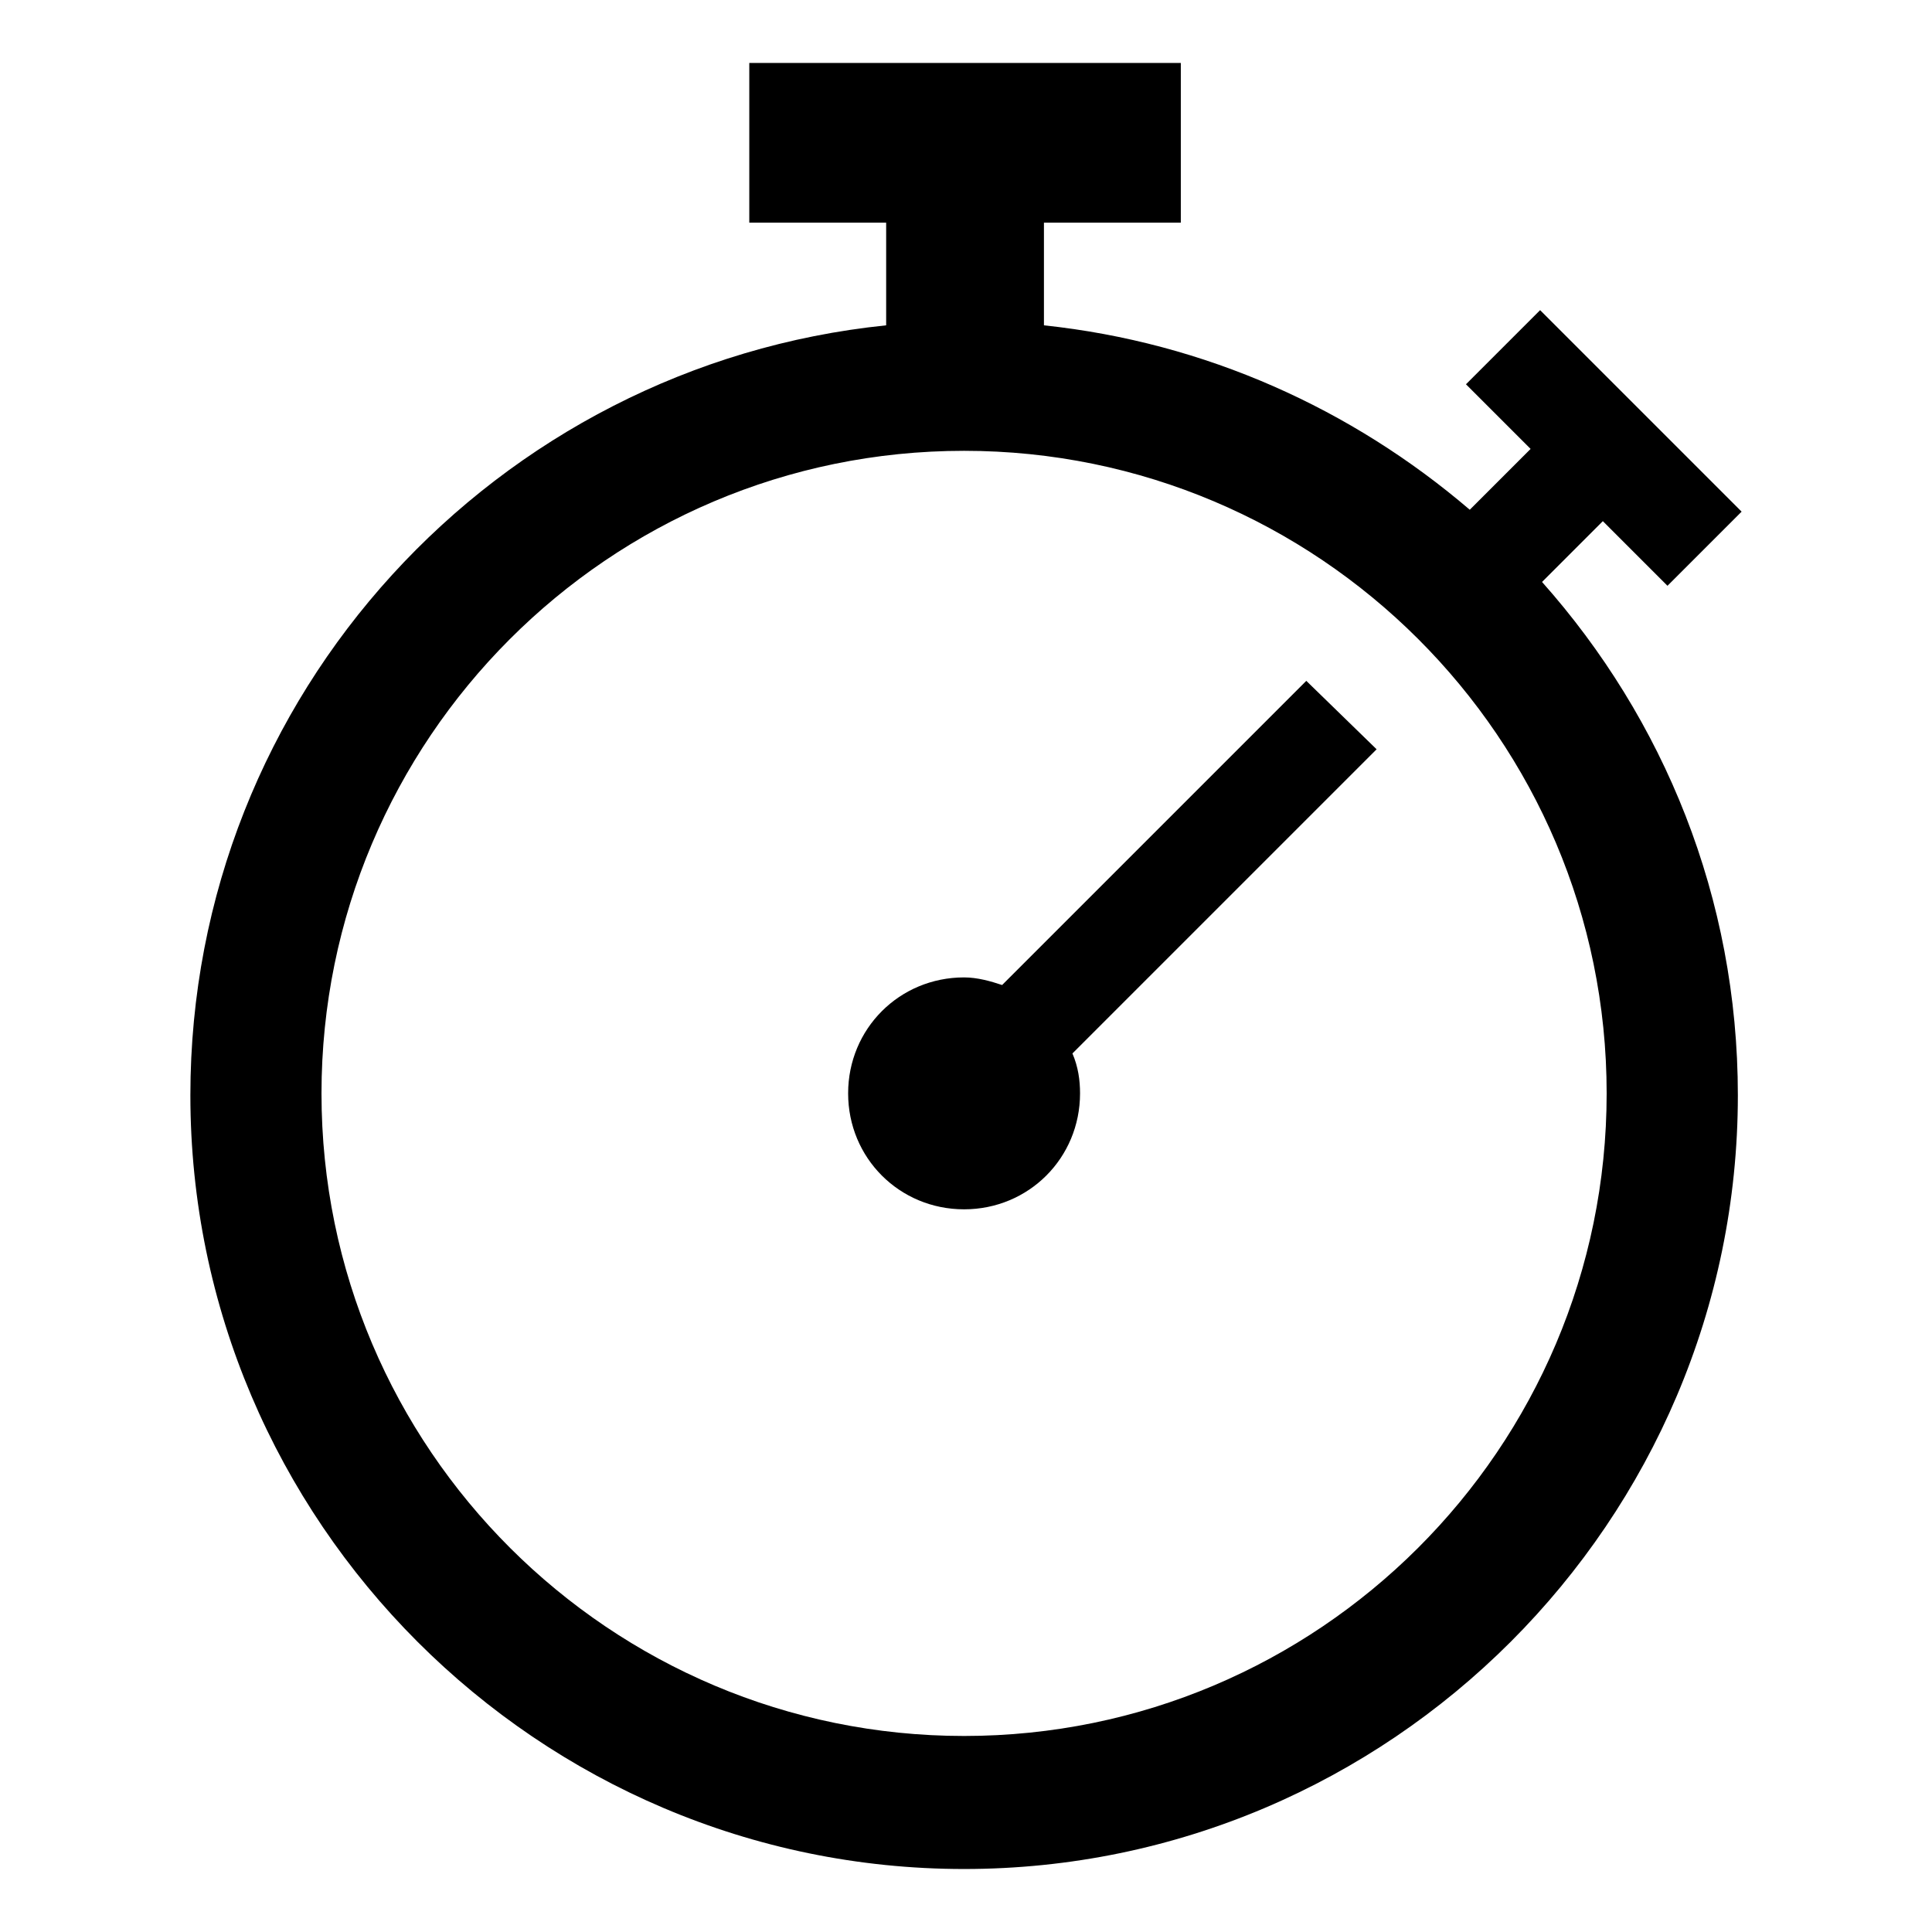
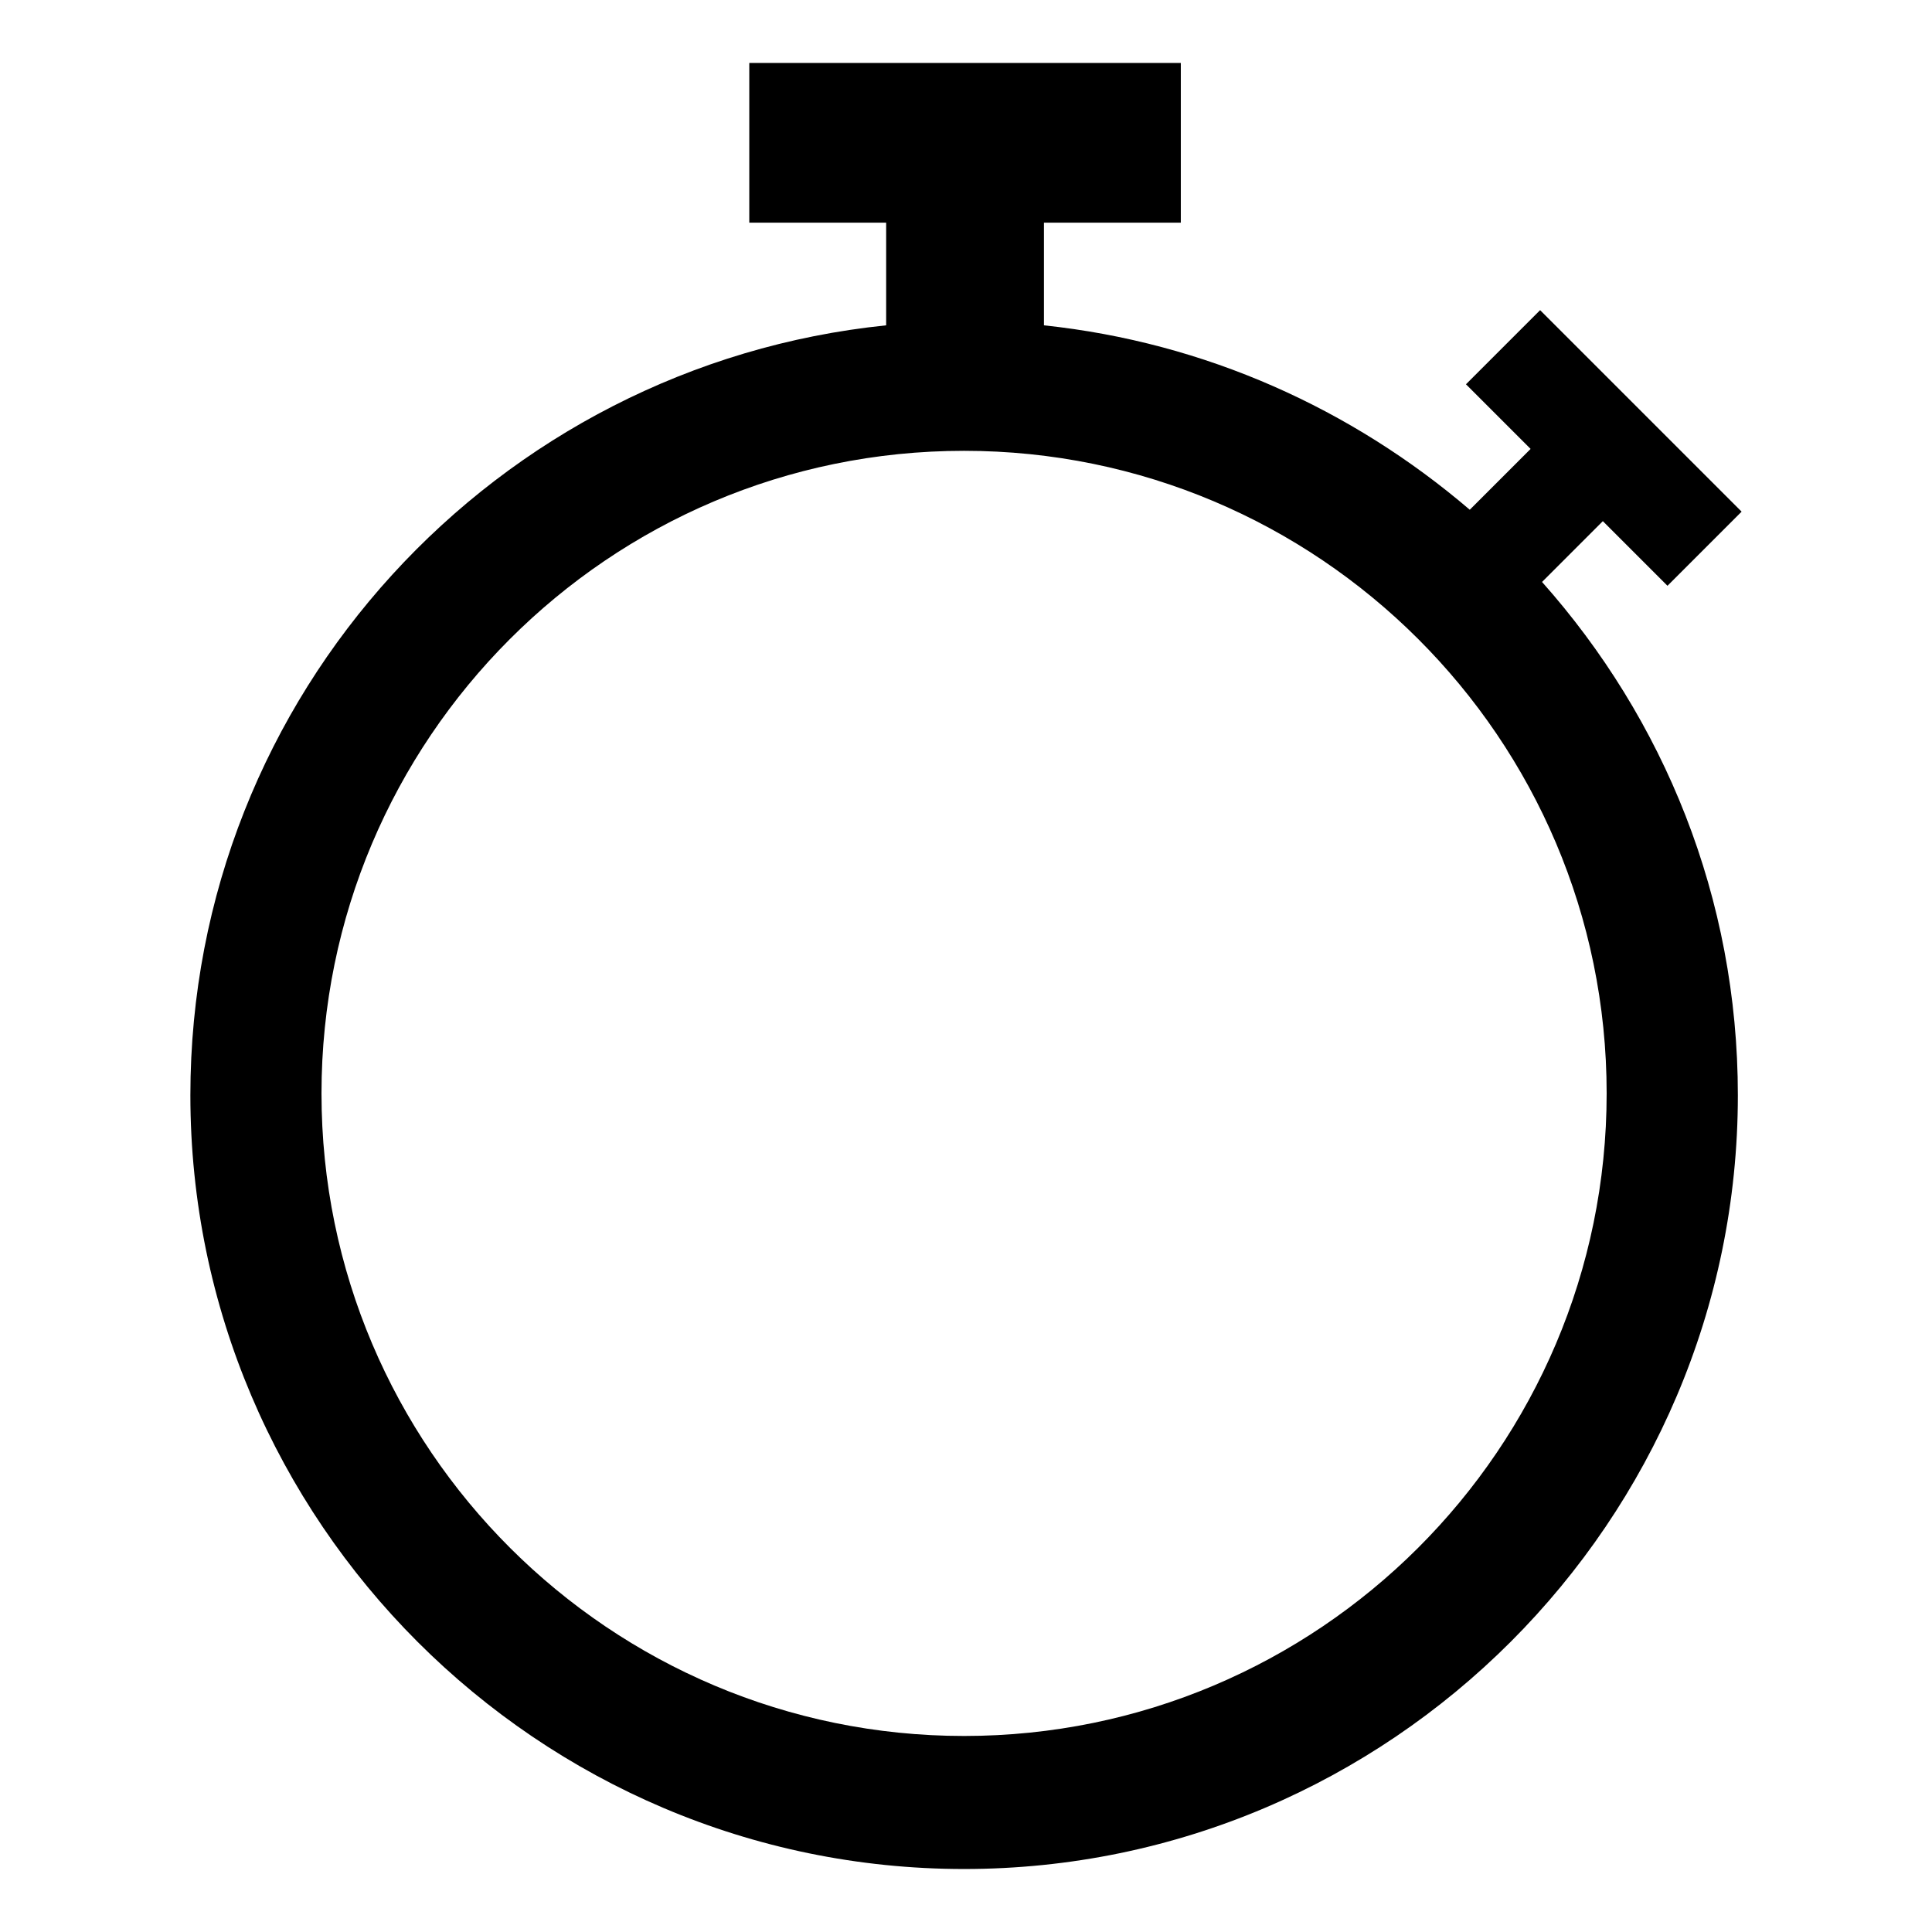
<svg xmlns="http://www.w3.org/2000/svg" fill="#000000" width="800px" height="800px" version="1.1" viewBox="144 144 512 512">
  <g>
    <path d="m568.77 282.11 17.129 17.129 19.648-19.648-53.402-53.402-19.648 19.648 17.129 17.129-16.121 16.121c-31.234-26.703-70.031-44.336-112.85-48.871v-27.207h36.273v-42.32h-114.36v42.32h36.273v27.207c-103.28 10.578-184.39 97.738-184.39 204.04 0 112.85 92.195 205.05 205.05 205.05 112.85 0 205.05-92.195 205.05-205.05 0-52.395-19.648-99.754-51.891-136.03zm-169.28 321.94c-93.707 0-170.29-76.074-170.29-170.29 0-93.707 76.074-170.29 170.29-170.29 93.707 0 170.29 76.074 170.29 170.29-0.004 94.211-76.582 170.29-170.29 170.29z" />
-     <path d="m490.18 324.43-80.609 80.609c-3.023-1.008-6.551-2.016-10.078-2.016-17.129 0-30.73 13.602-30.73 30.73s13.602 30.73 30.73 30.73c17.129 0 30.73-13.602 30.73-30.73 0-3.527-0.504-7.055-2.016-10.578l80.609-80.609z" />
  </g>
</svg>